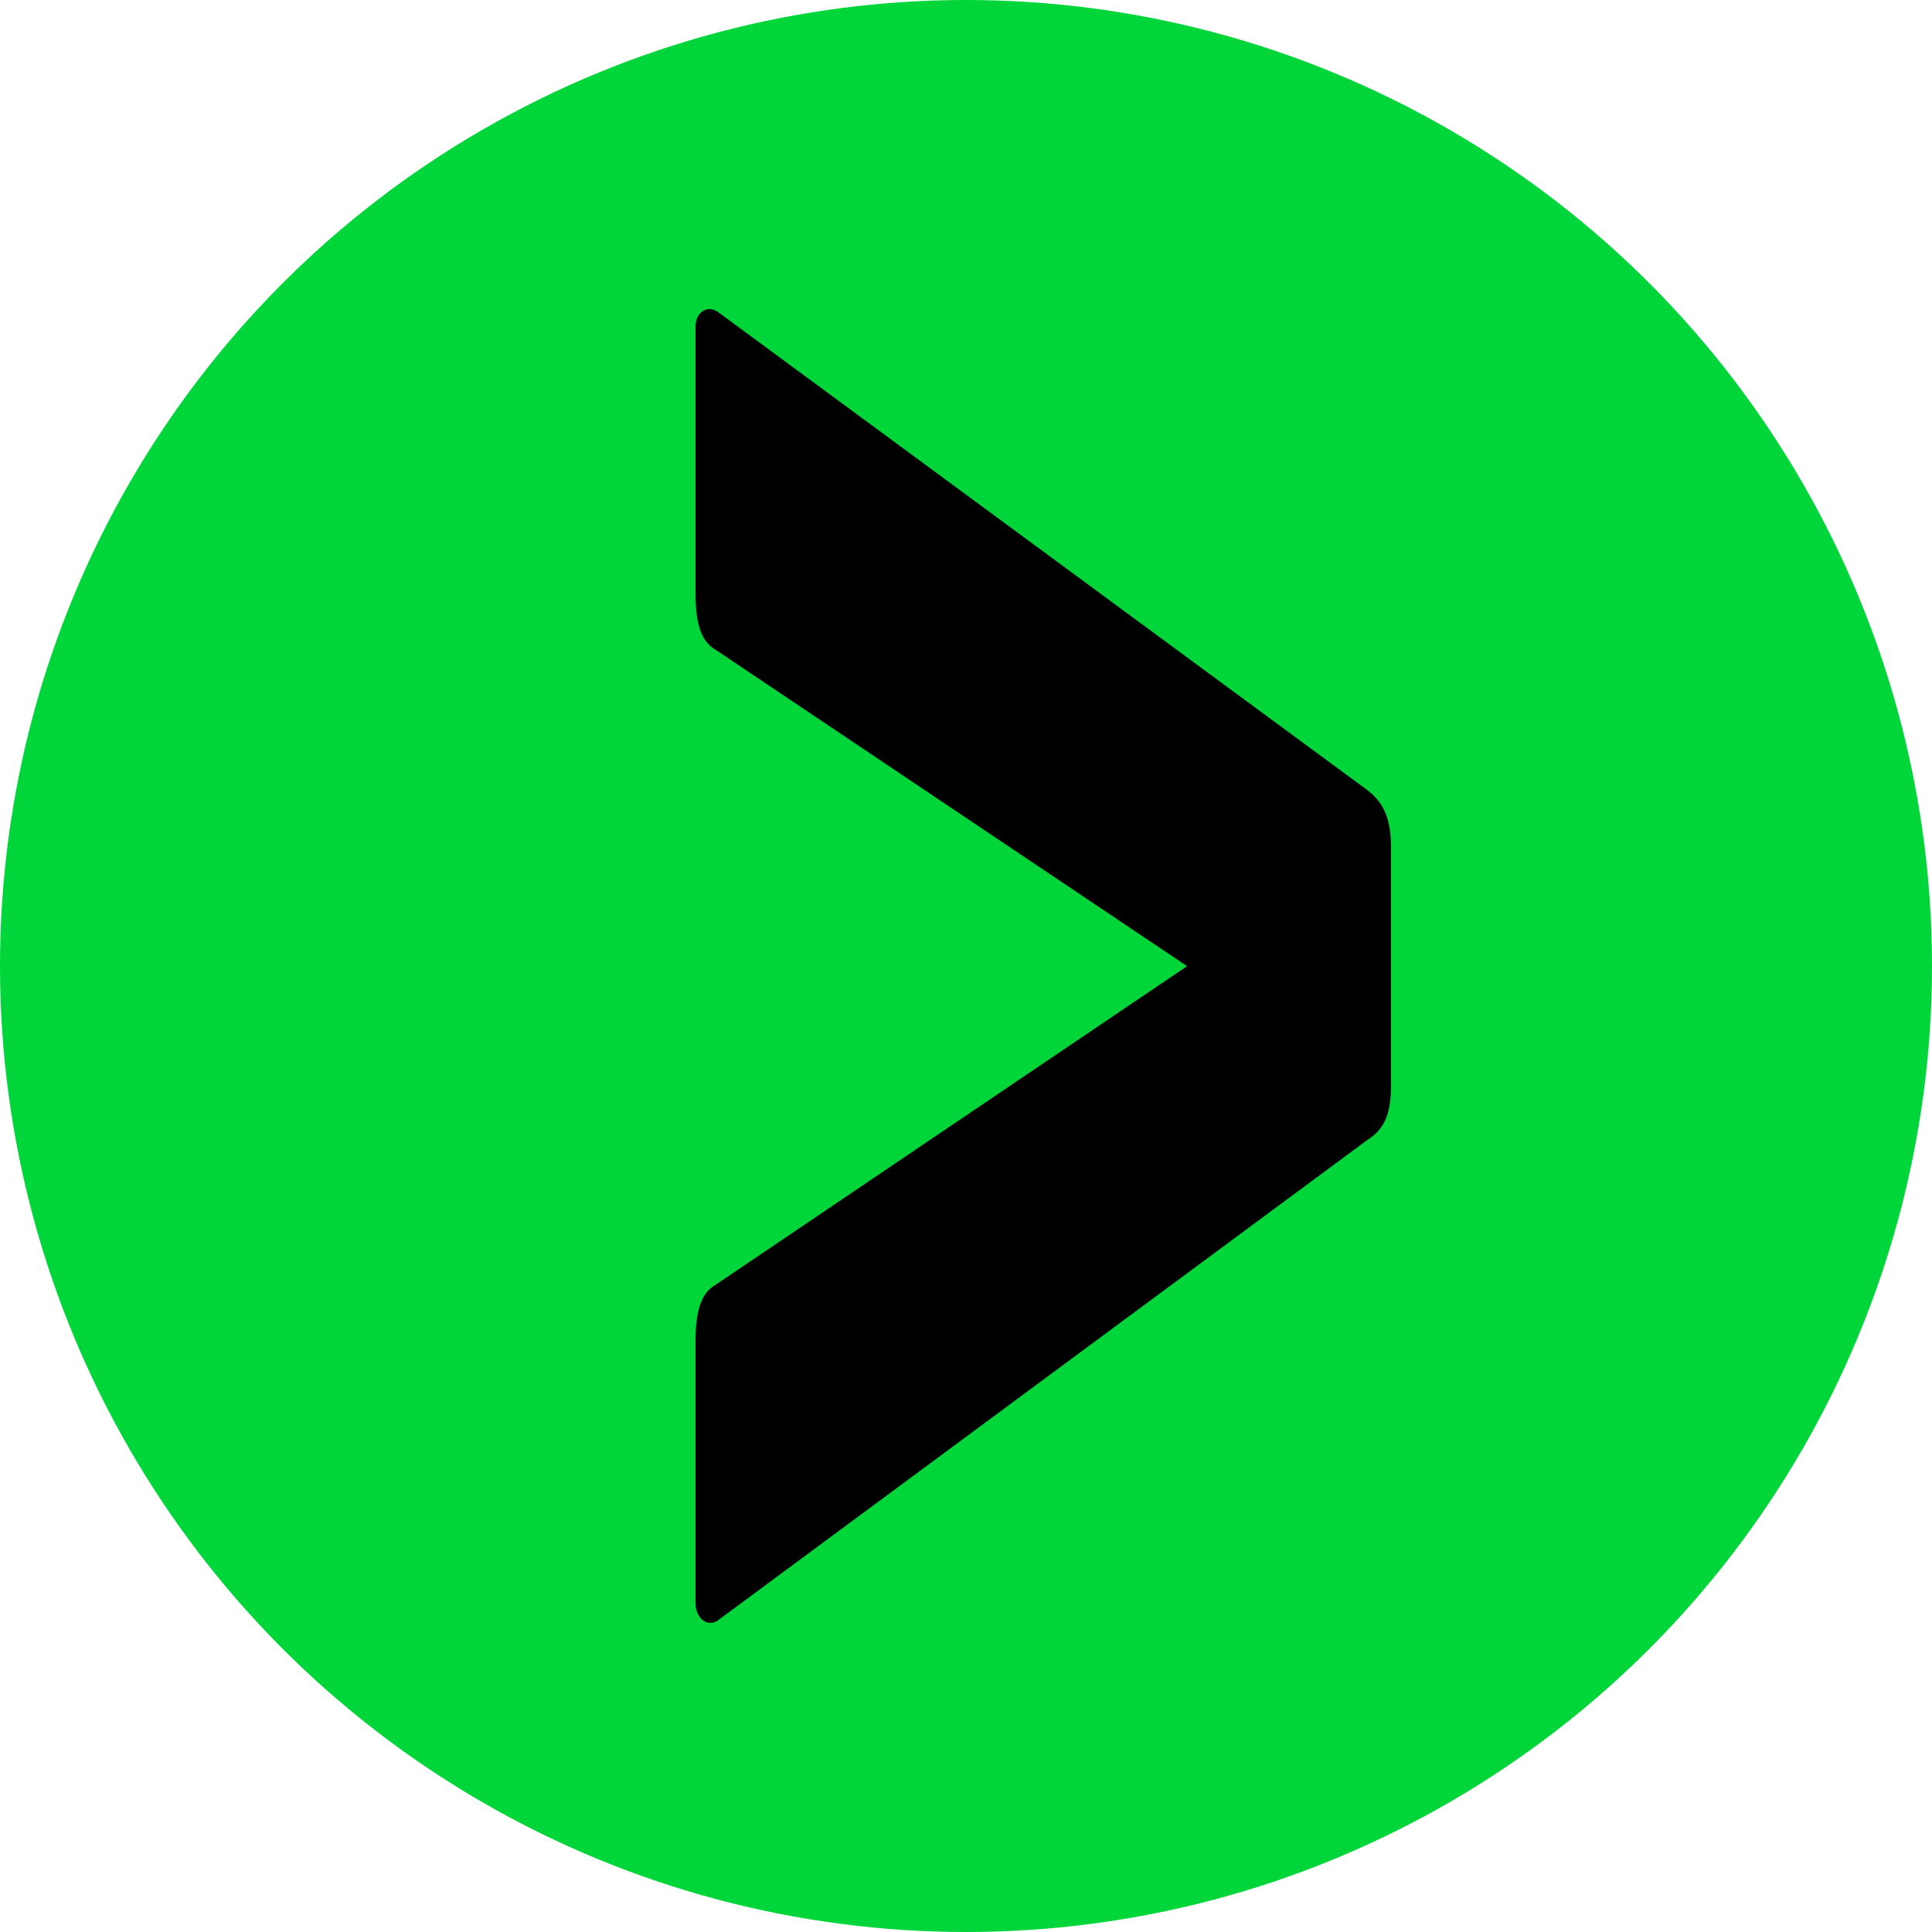
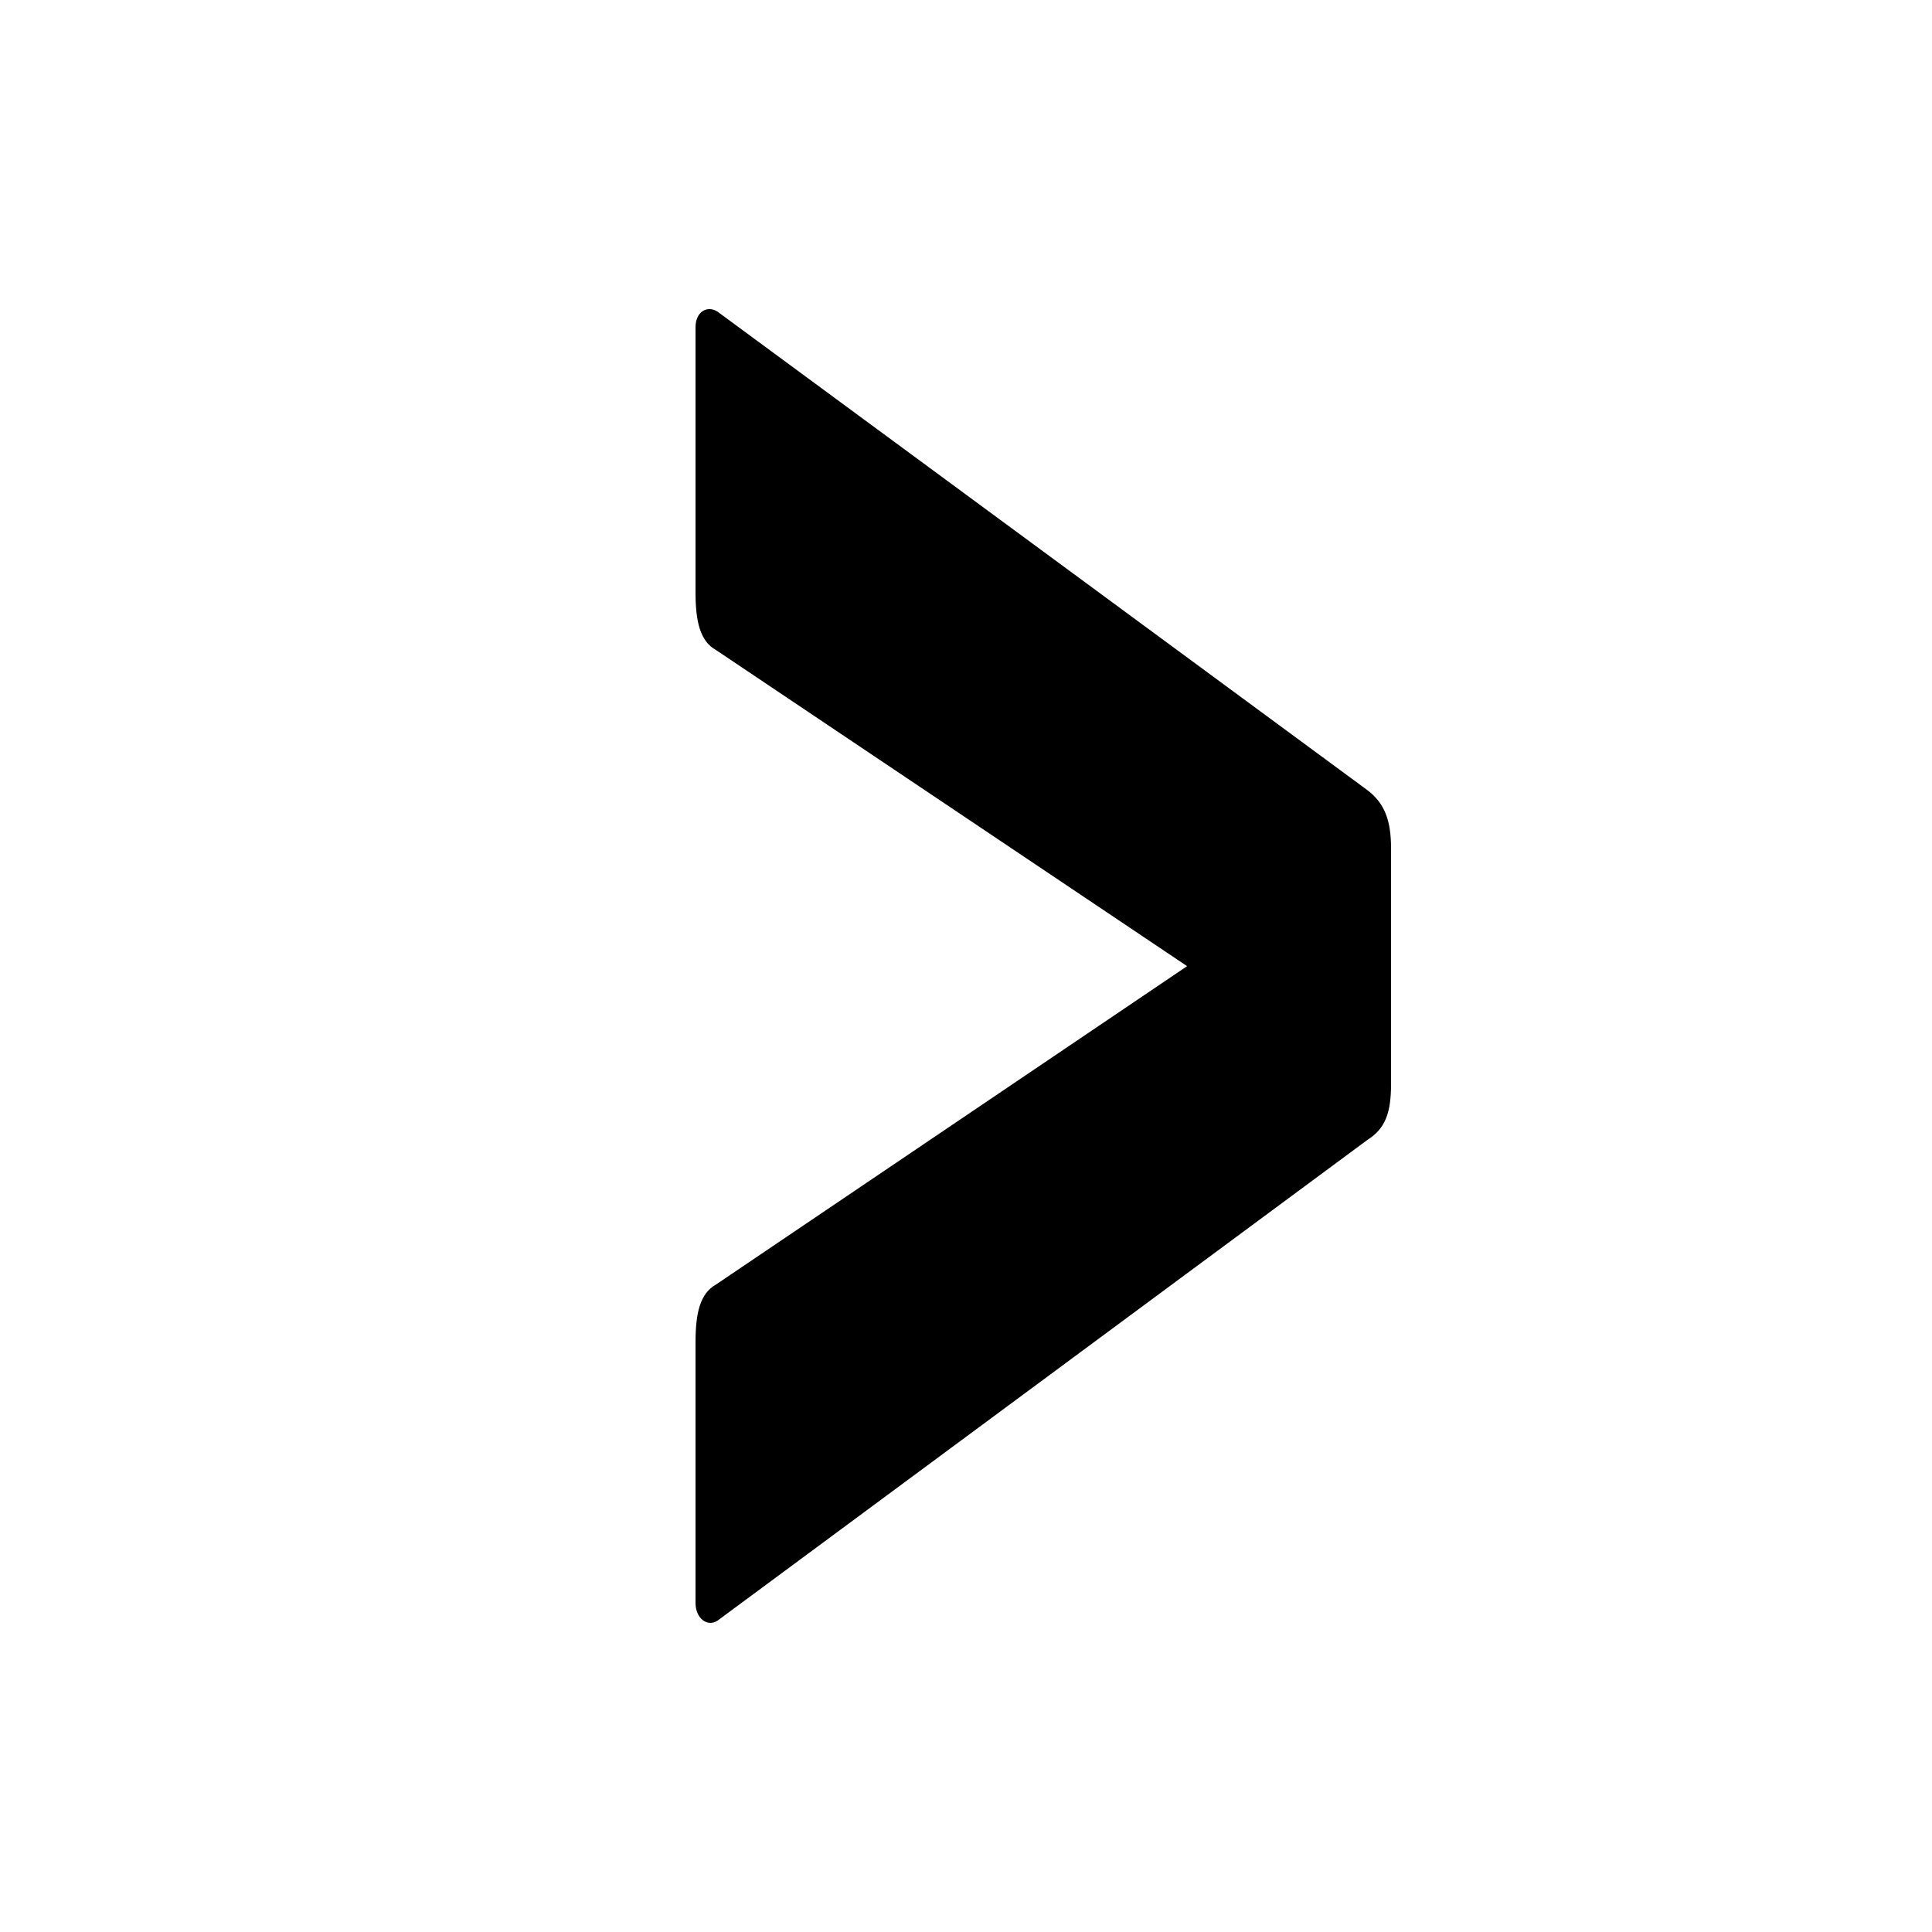
<svg xmlns="http://www.w3.org/2000/svg" width="25" height="25" viewBox="0 0 25 25" fill="none">
-   <circle cx="12.5" cy="12.5" r="12.5" fill="#00D639" />
  <path d="M18 10.976V14.029C18 14.403 17.924 14.605 17.696 14.749L9.285 20.971C9.152 21.057 9 20.942 9 20.741V17.37C9 16.996 9.057 16.737 9.266 16.621L15.361 12.502L9.266 8.412C9.057 8.297 9 8.037 9 7.663V4.235C9 4.033 9.152 3.947 9.285 4.033L17.696 10.226C17.924 10.399 18 10.63 18 10.976Z" fill="black" />
</svg>